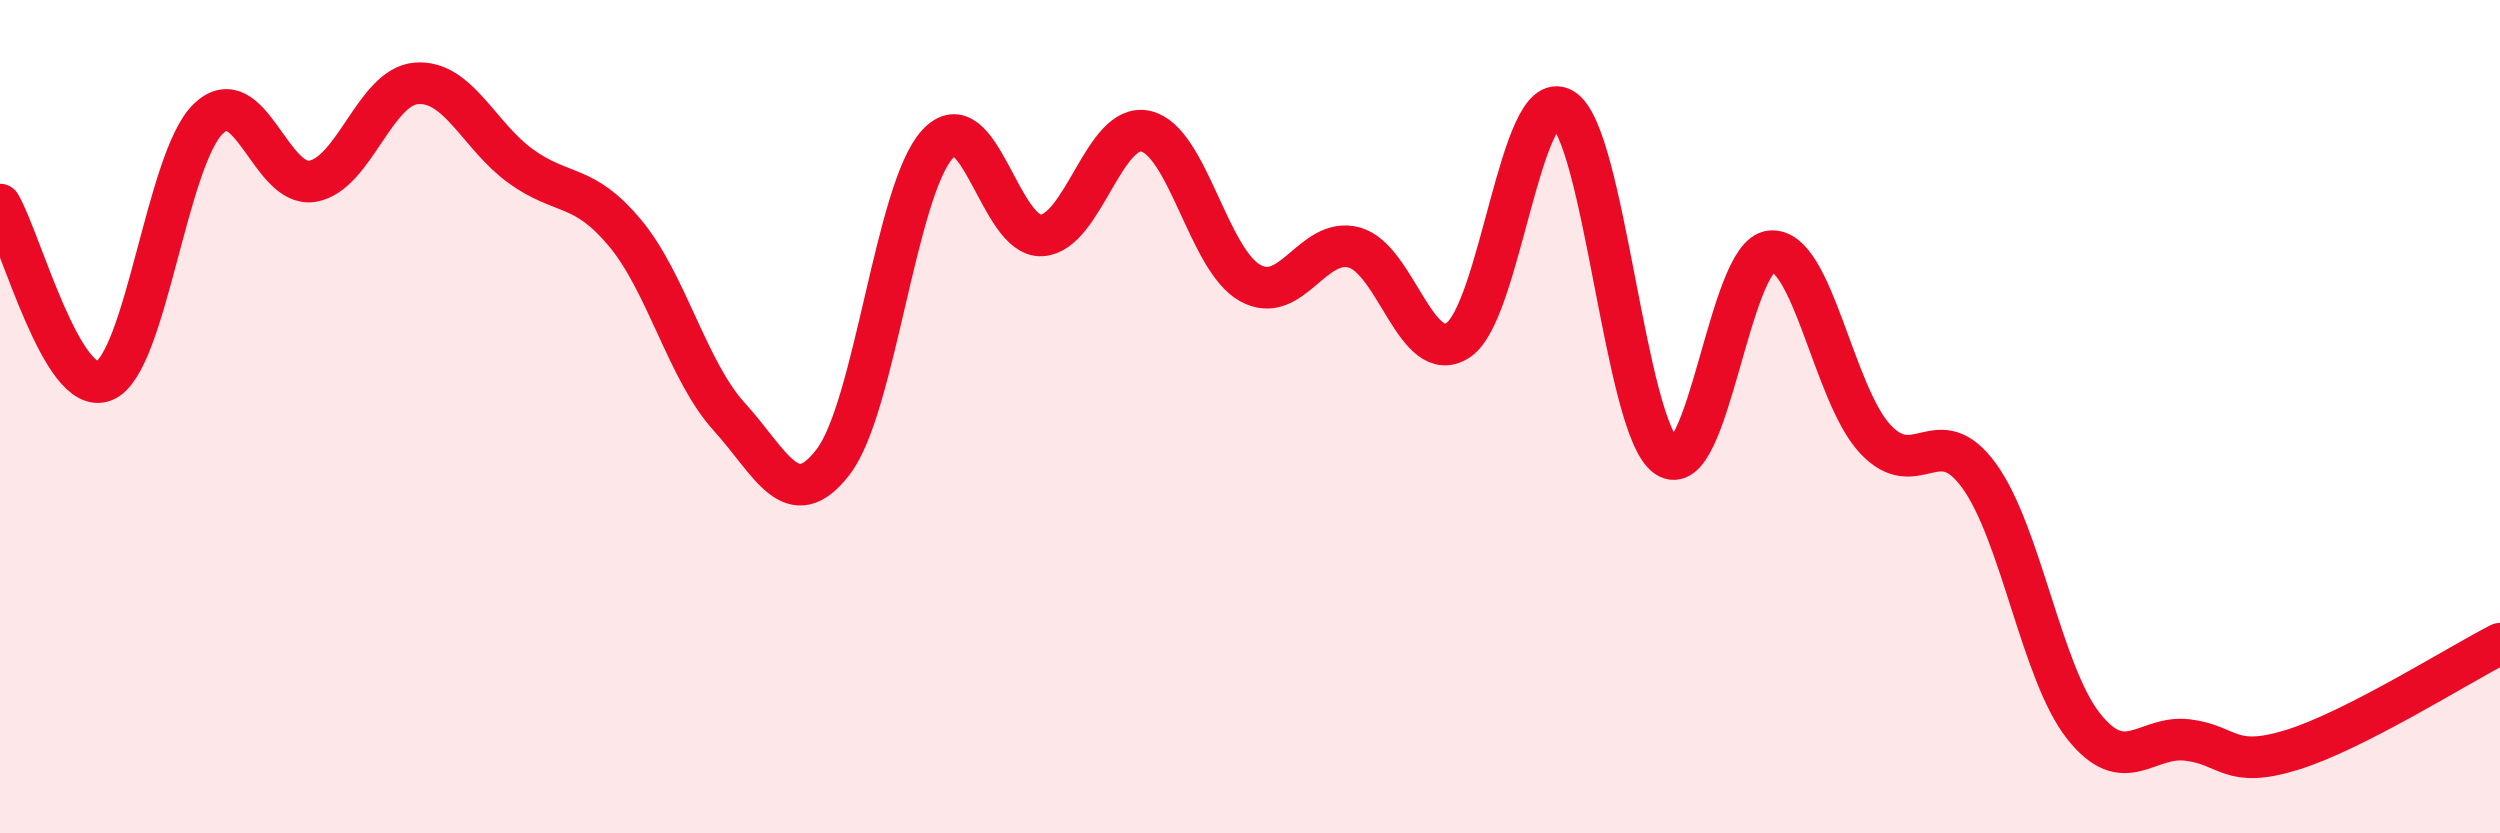
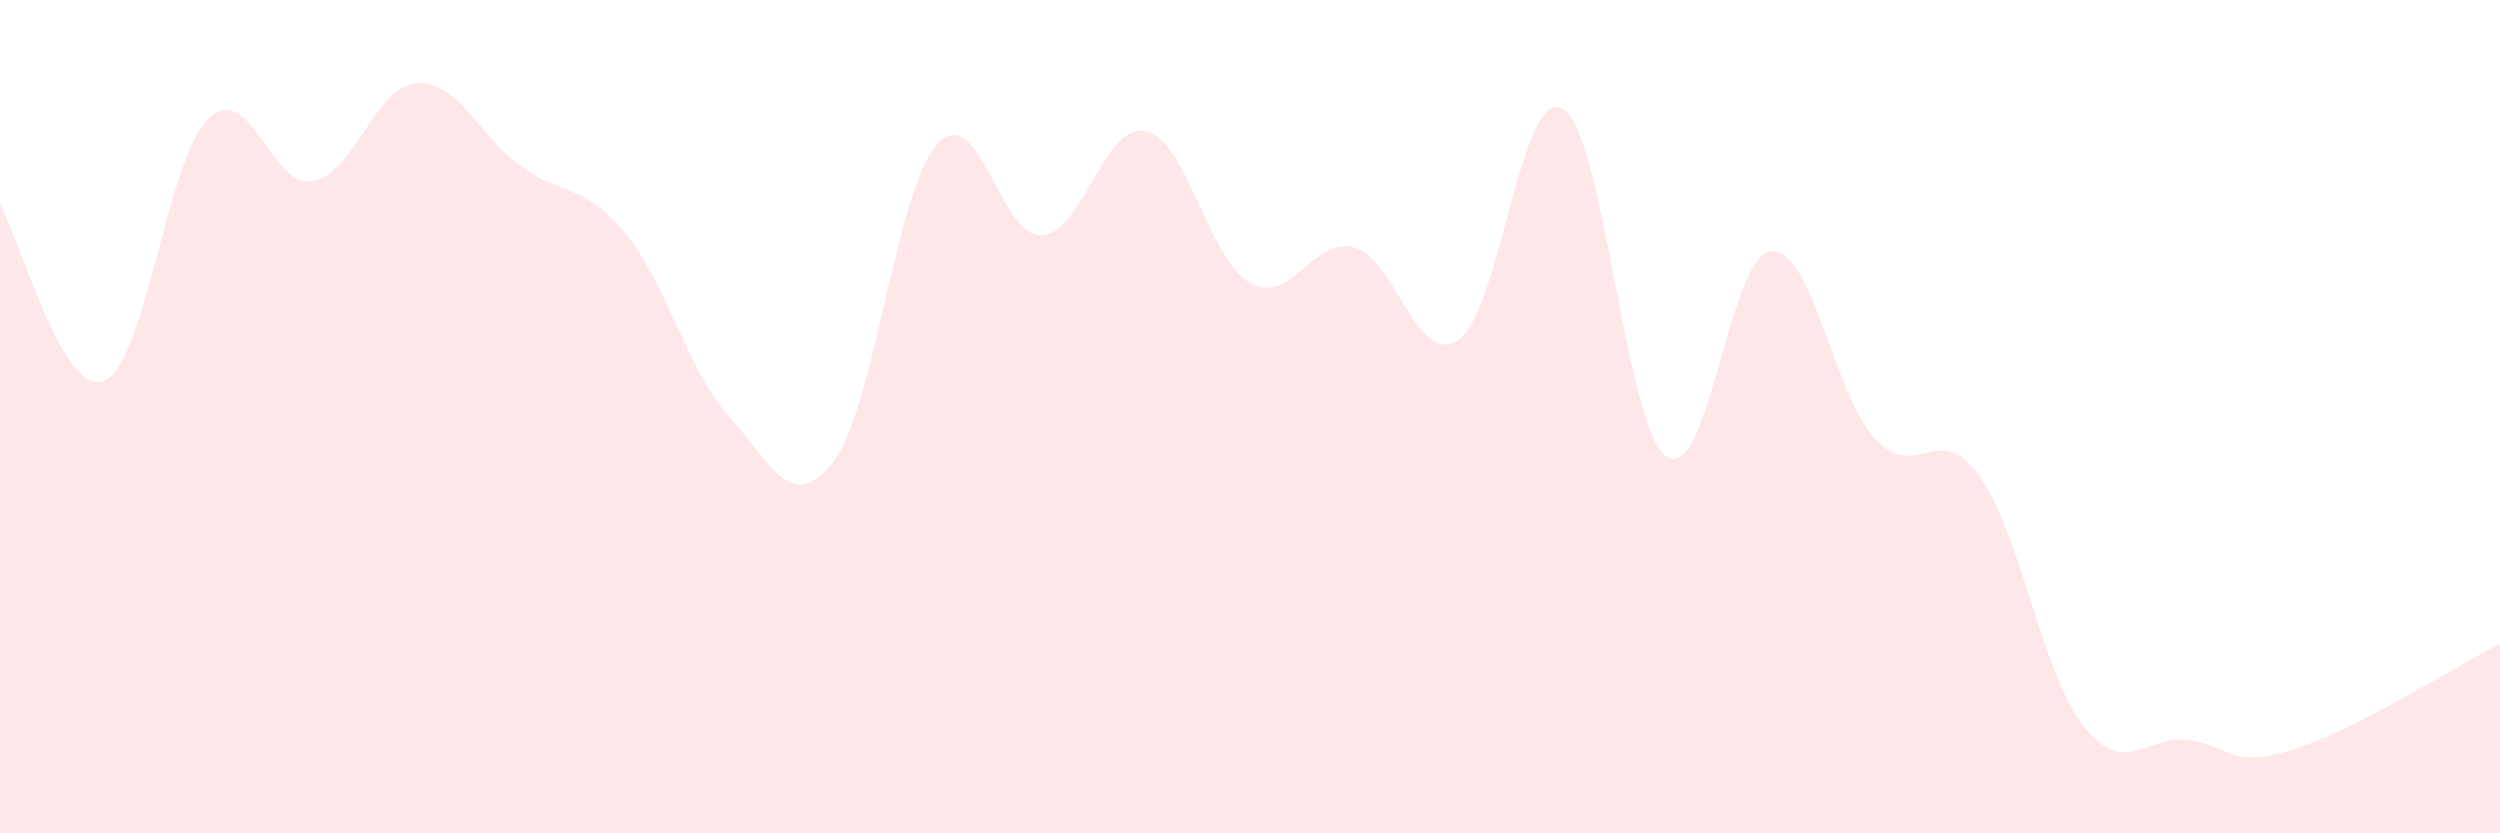
<svg xmlns="http://www.w3.org/2000/svg" width="60" height="20" viewBox="0 0 60 20">
  <path d="M 0,4.91 C 0.5,5.76 1.5,9.55 2.5,9.14 C 3.5,8.73 4,3.81 5,2.85 C 6,1.89 6.5,4.52 7.5,4.35 C 8.5,4.18 9,2.07 10,2 C 11,1.93 11.5,3.27 12.5,3.99 C 13.5,4.71 14,4.39 15,5.59 C 16,6.79 16.5,8.9 17.5,10 C 18.5,11.1 19,12.39 20,11.08 C 21,9.77 21.5,4.55 22.5,3.46 C 23.5,2.37 24,5.71 25,5.65 C 26,5.59 26.5,2.92 27.5,3.15 C 28.5,3.38 29,6.23 30,6.79 C 31,7.35 31.5,5.67 32.5,5.94 C 33.5,6.21 34,8.83 35,8.16 C 36,7.49 36.5,2.05 37.5,2.61 C 38.5,3.17 39,10.28 40,10.96 C 41,11.64 41.5,6.12 42.5,6.03 C 43.5,5.94 44,9.45 45,10.53 C 46,11.61 46.5,10.04 47.5,11.42 C 48.5,12.8 49,16.15 50,17.42 C 51,18.69 51.5,17.64 52.5,17.76 C 53.5,17.88 53.5,18.46 55,18 C 56.5,17.54 59,15.96 60,15.45L60 20L0 20Z" fill="#EB0A25" opacity="0.1" stroke-linecap="round" stroke-linejoin="round" />
-   <path d="M 0,4.91 C 0.5,5.76 1.5,9.55 2.5,9.14 C 3.5,8.73 4,3.81 5,2.85 C 6,1.89 6.5,4.52 7.5,4.35 C 8.5,4.18 9,2.07 10,2 C 11,1.93 11.5,3.27 12.5,3.99 C 13.5,4.71 14,4.39 15,5.59 C 16,6.79 16.5,8.9 17.5,10 C 18.5,11.1 19,12.39 20,11.08 C 21,9.77 21.5,4.55 22.5,3.46 C 23.5,2.37 24,5.71 25,5.65 C 26,5.59 26.5,2.92 27.5,3.15 C 28.5,3.38 29,6.23 30,6.79 C 31,7.35 31.5,5.67 32.5,5.94 C 33.5,6.21 34,8.83 35,8.16 C 36,7.49 36.5,2.05 37.5,2.61 C 38.5,3.17 39,10.28 40,10.96 C 41,11.64 41.5,6.12 42.5,6.03 C 43.5,5.94 44,9.45 45,10.53 C 46,11.61 46.5,10.04 47.5,11.42 C 48.5,12.8 49,16.15 50,17.42 C 51,18.69 51.5,17.64 52.5,17.76 C 53.5,17.88 53.5,18.46 55,18 C 56.5,17.54 59,15.96 60,15.45" stroke="#EB0A25" stroke-width="1" fill="none" stroke-linecap="round" stroke-linejoin="round" />
</svg>